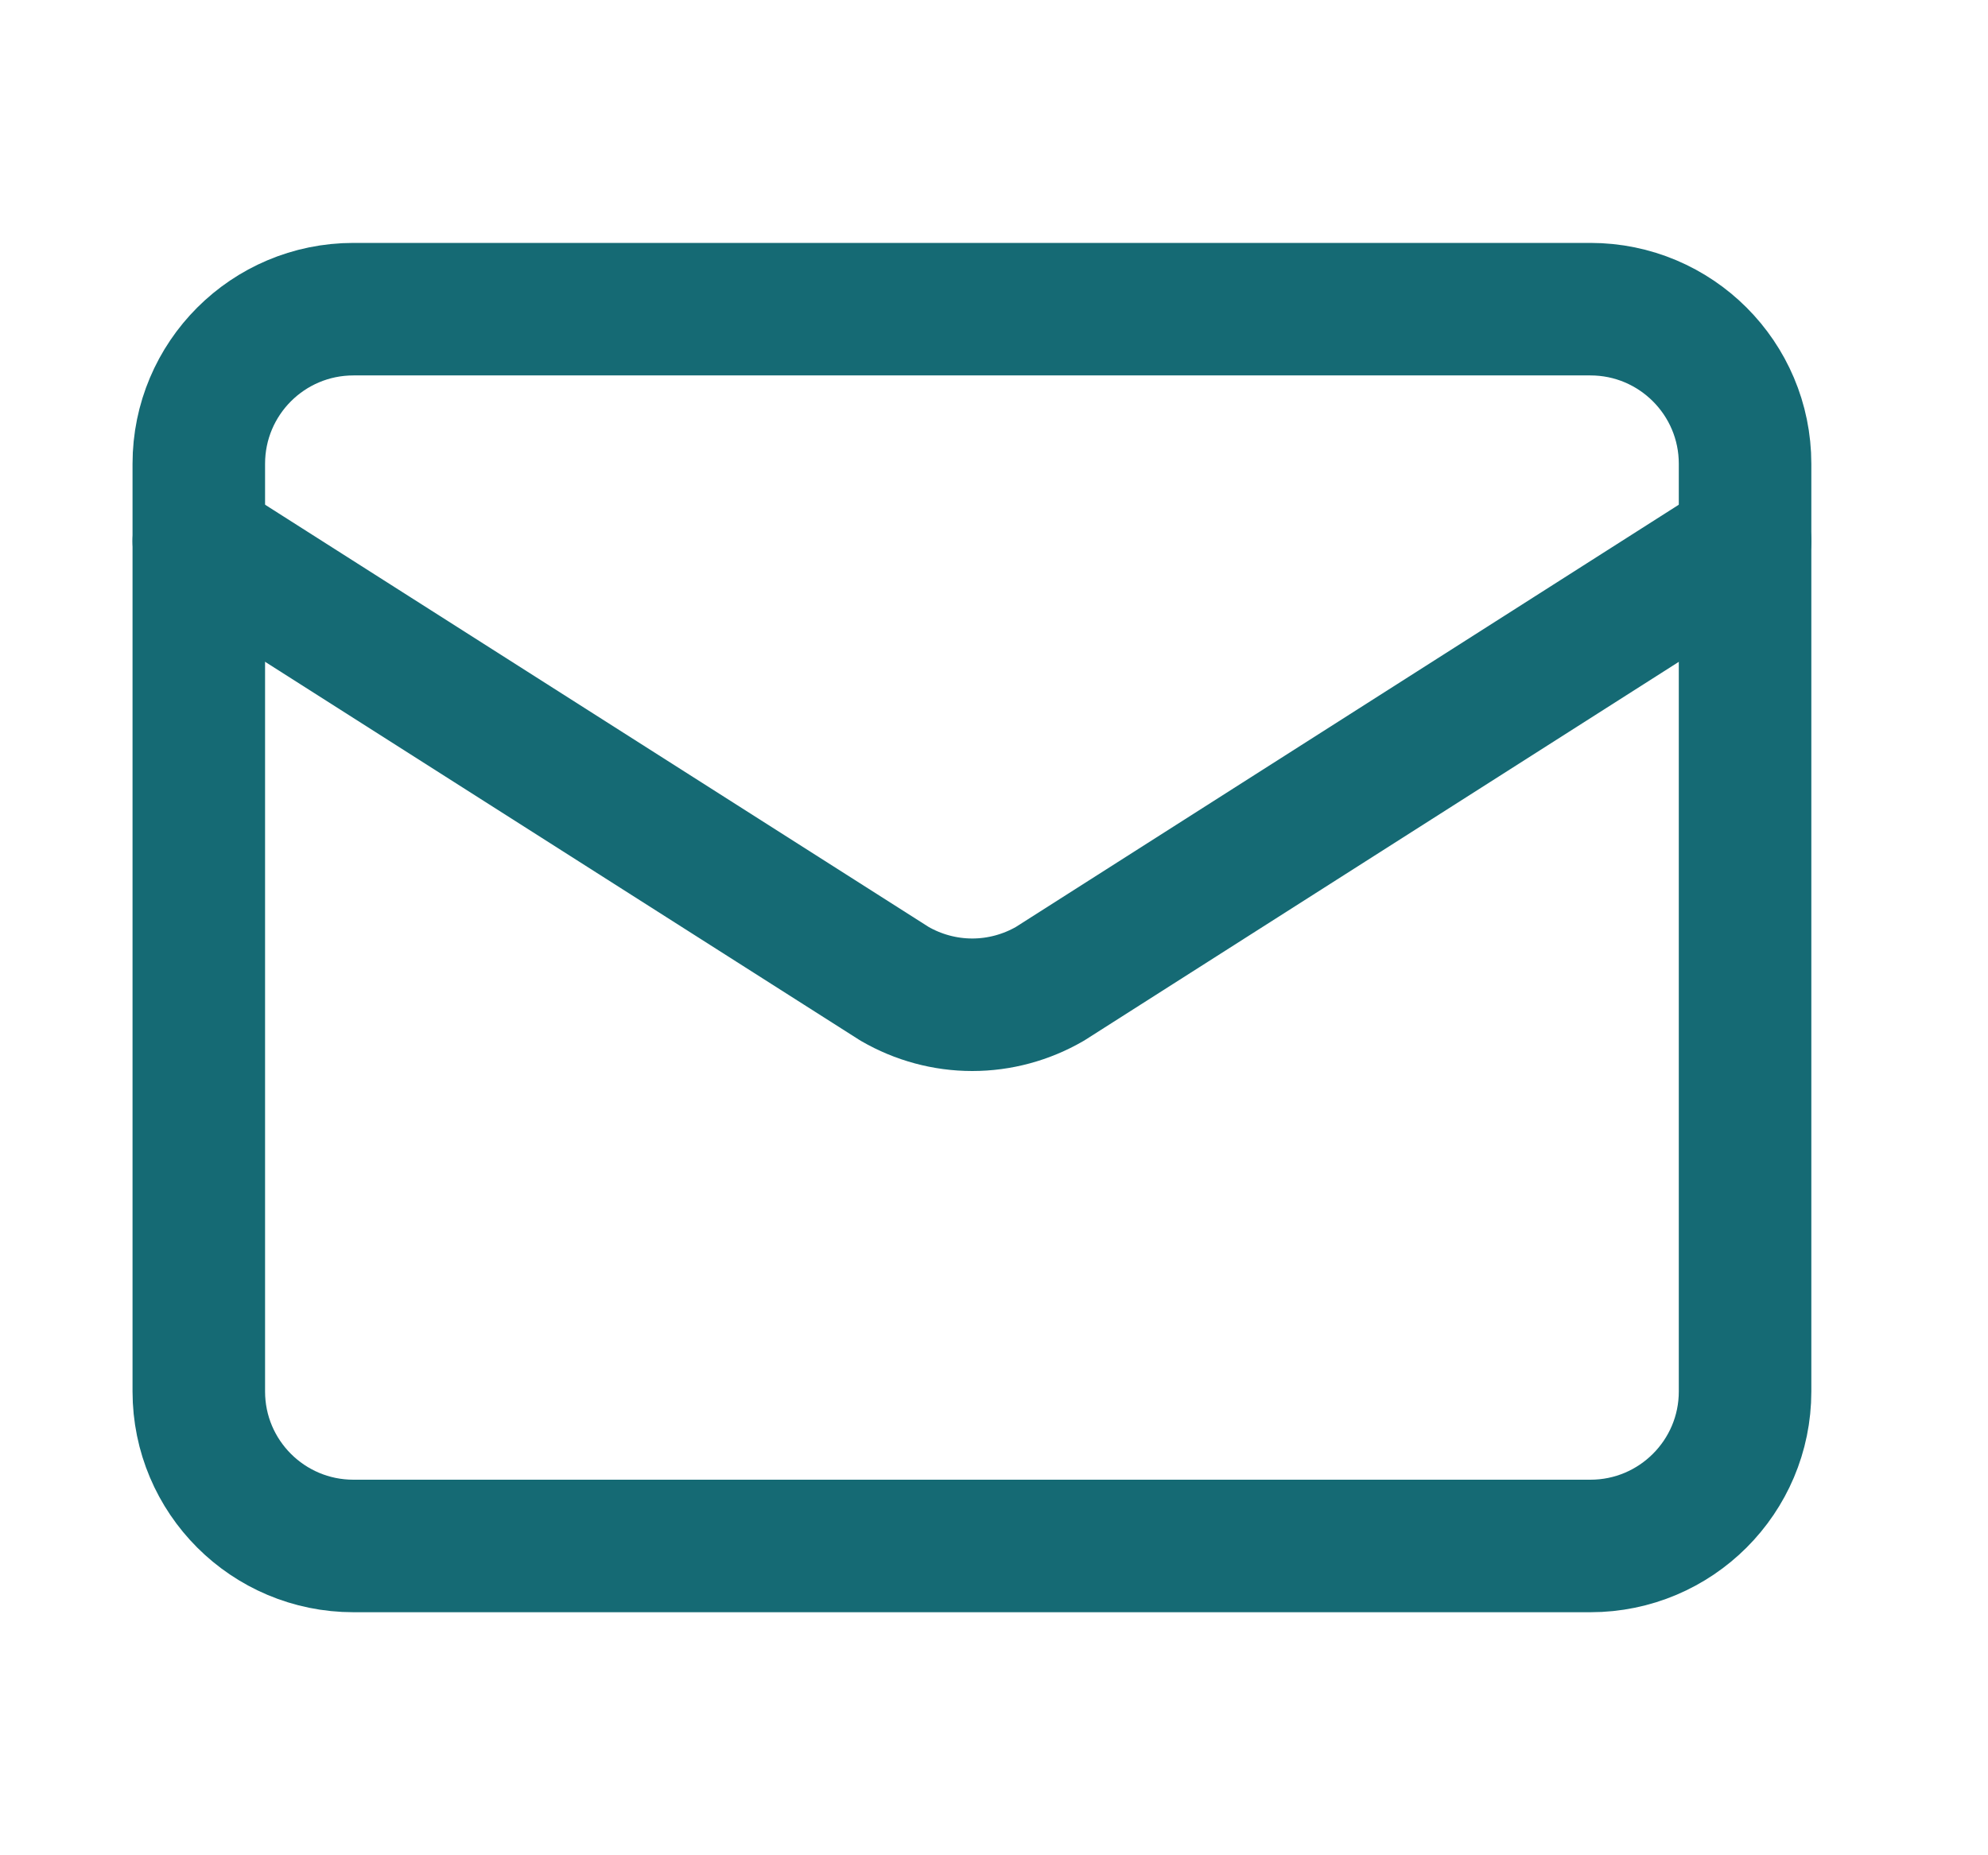
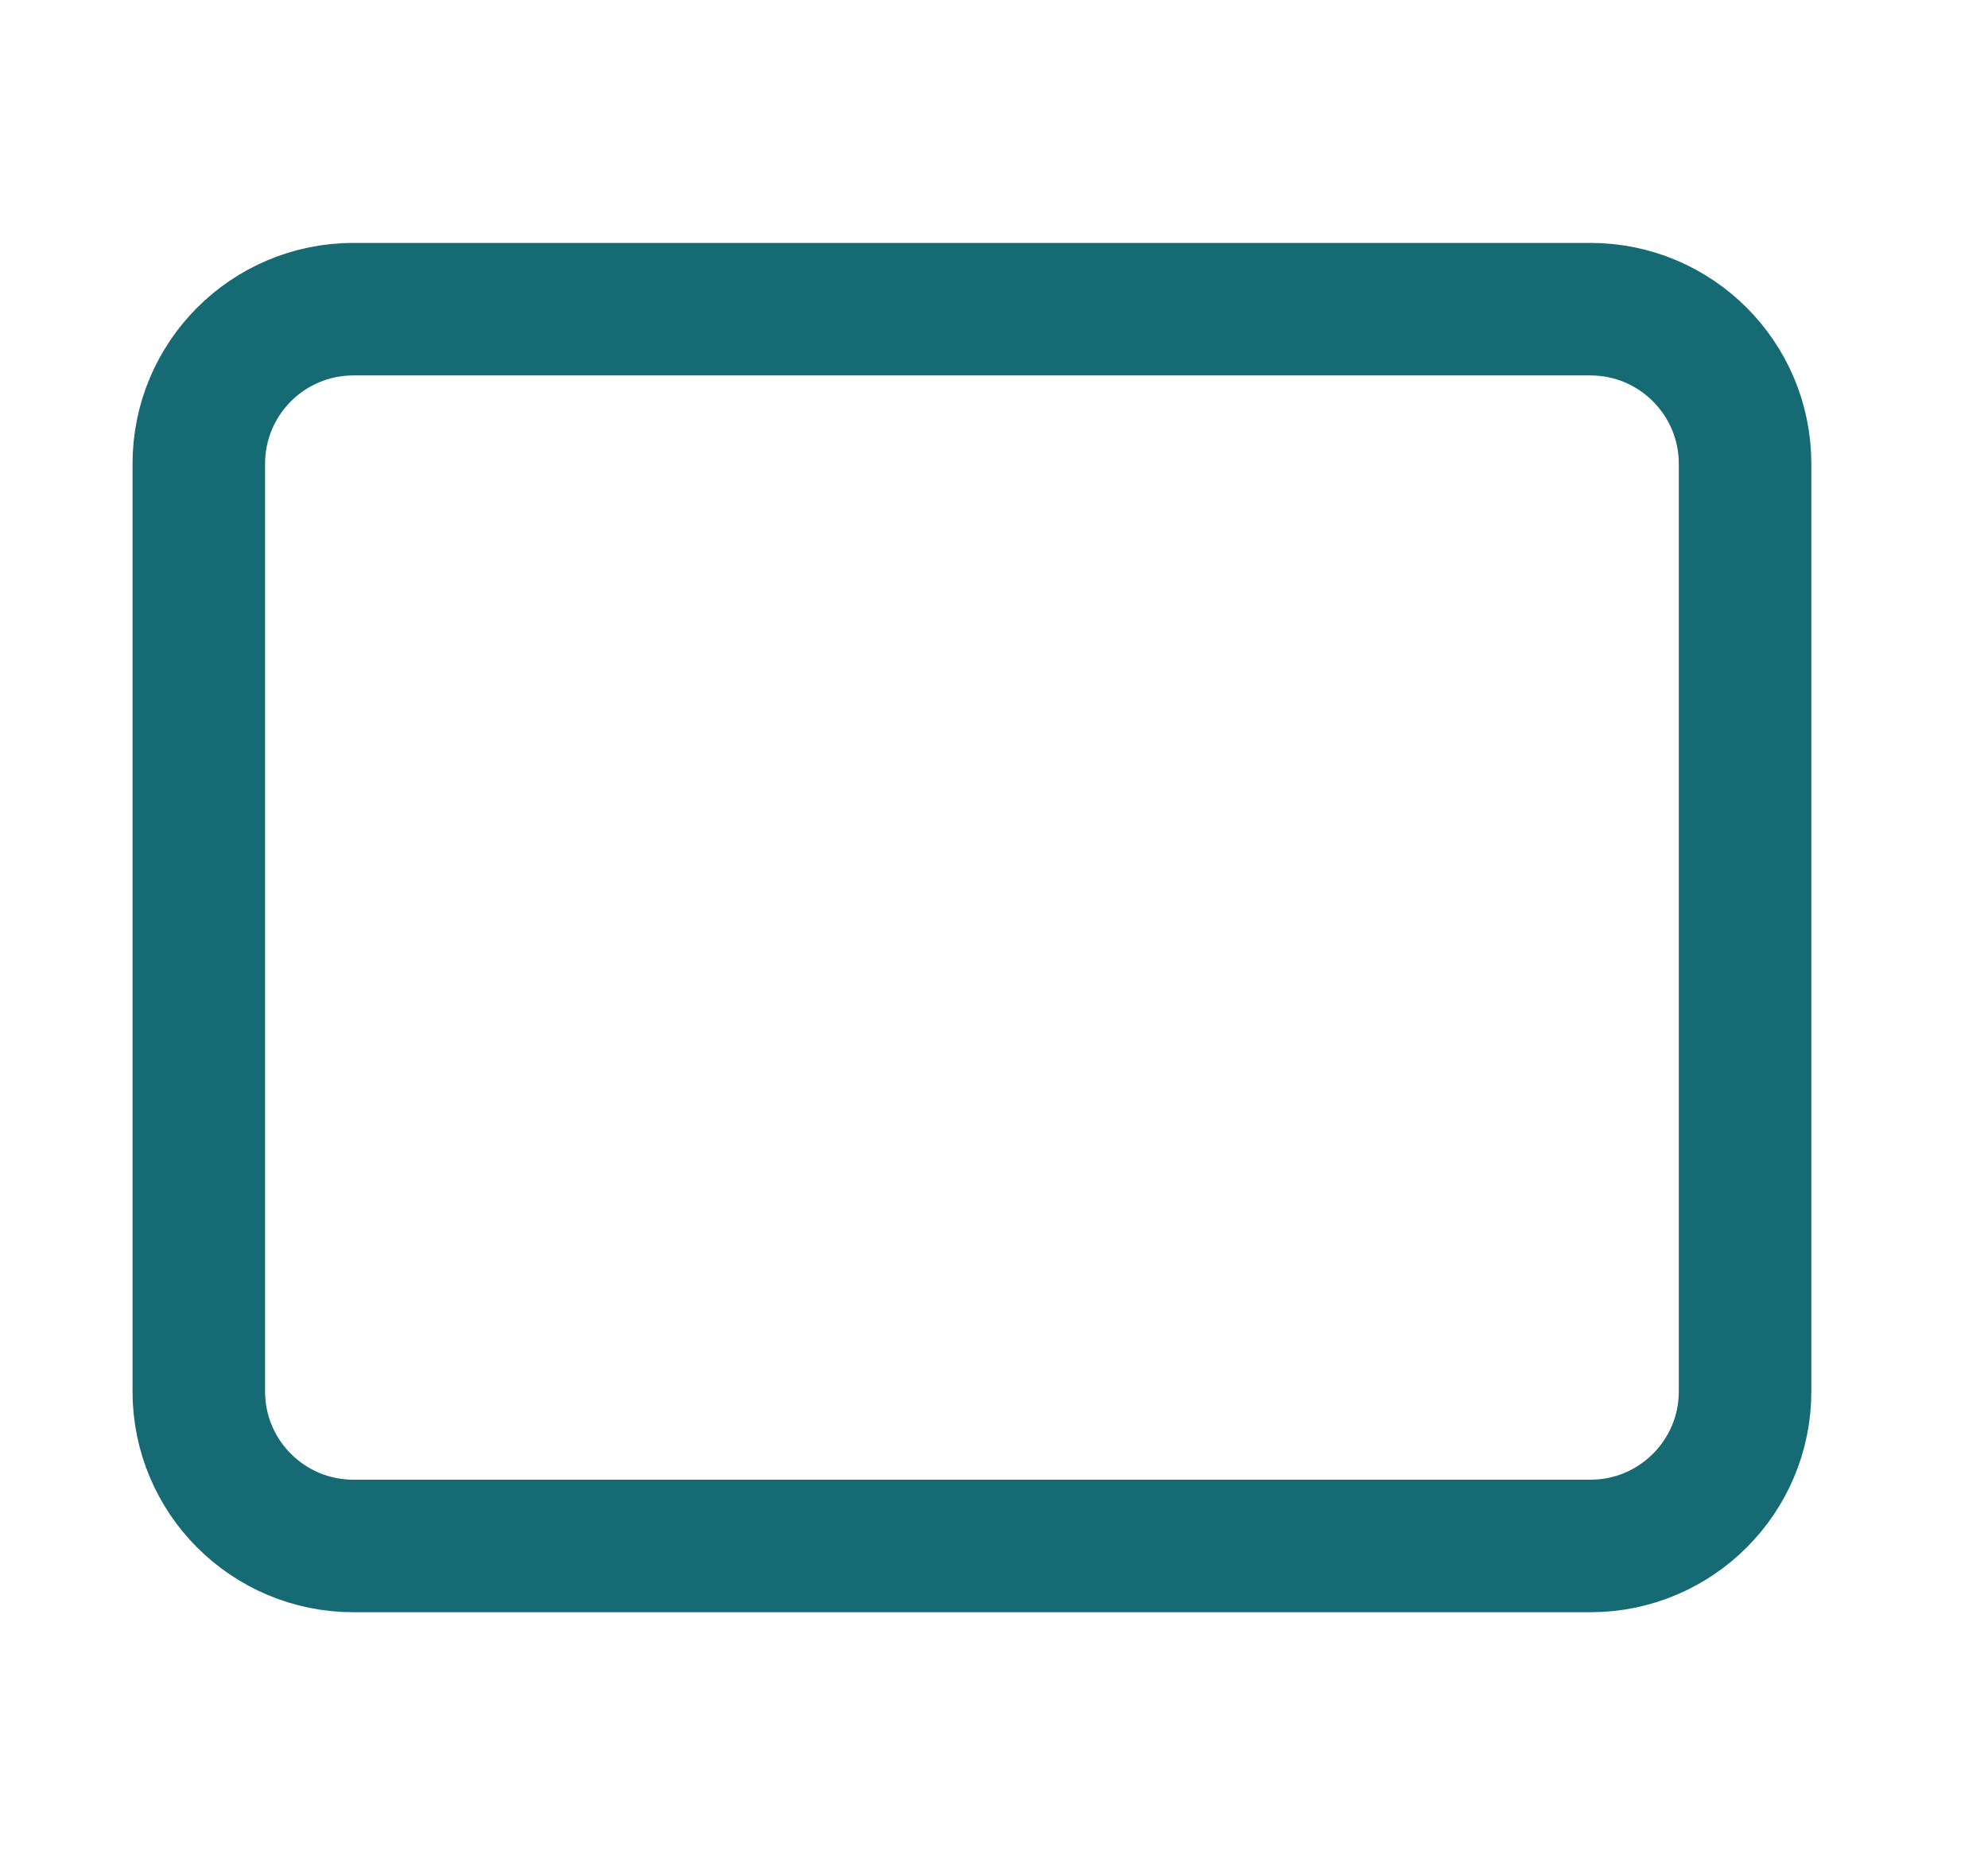
<svg xmlns="http://www.w3.org/2000/svg" width="15" height="14" viewBox="0 0 15 14" fill="none">
-   <path d="M13.167 4.083L7.922 7.424C7.744 7.527 7.542 7.582 7.336 7.582C7.13 7.582 6.928 7.527 6.75 7.424L1.5 4.083" stroke="#156A74" stroke-linecap="round" stroke-linejoin="round" />
  <path d="M12 2.333H2.667C2.022 2.333 1.5 2.855 1.5 3.5V10.5C1.5 11.144 2.022 11.666 2.667 11.666H12C12.644 11.666 13.167 11.144 13.167 10.5V3.5C13.167 2.855 12.644 2.333 12 2.333Z" stroke="#156A74" stroke-linecap="round" stroke-linejoin="round" />
</svg>